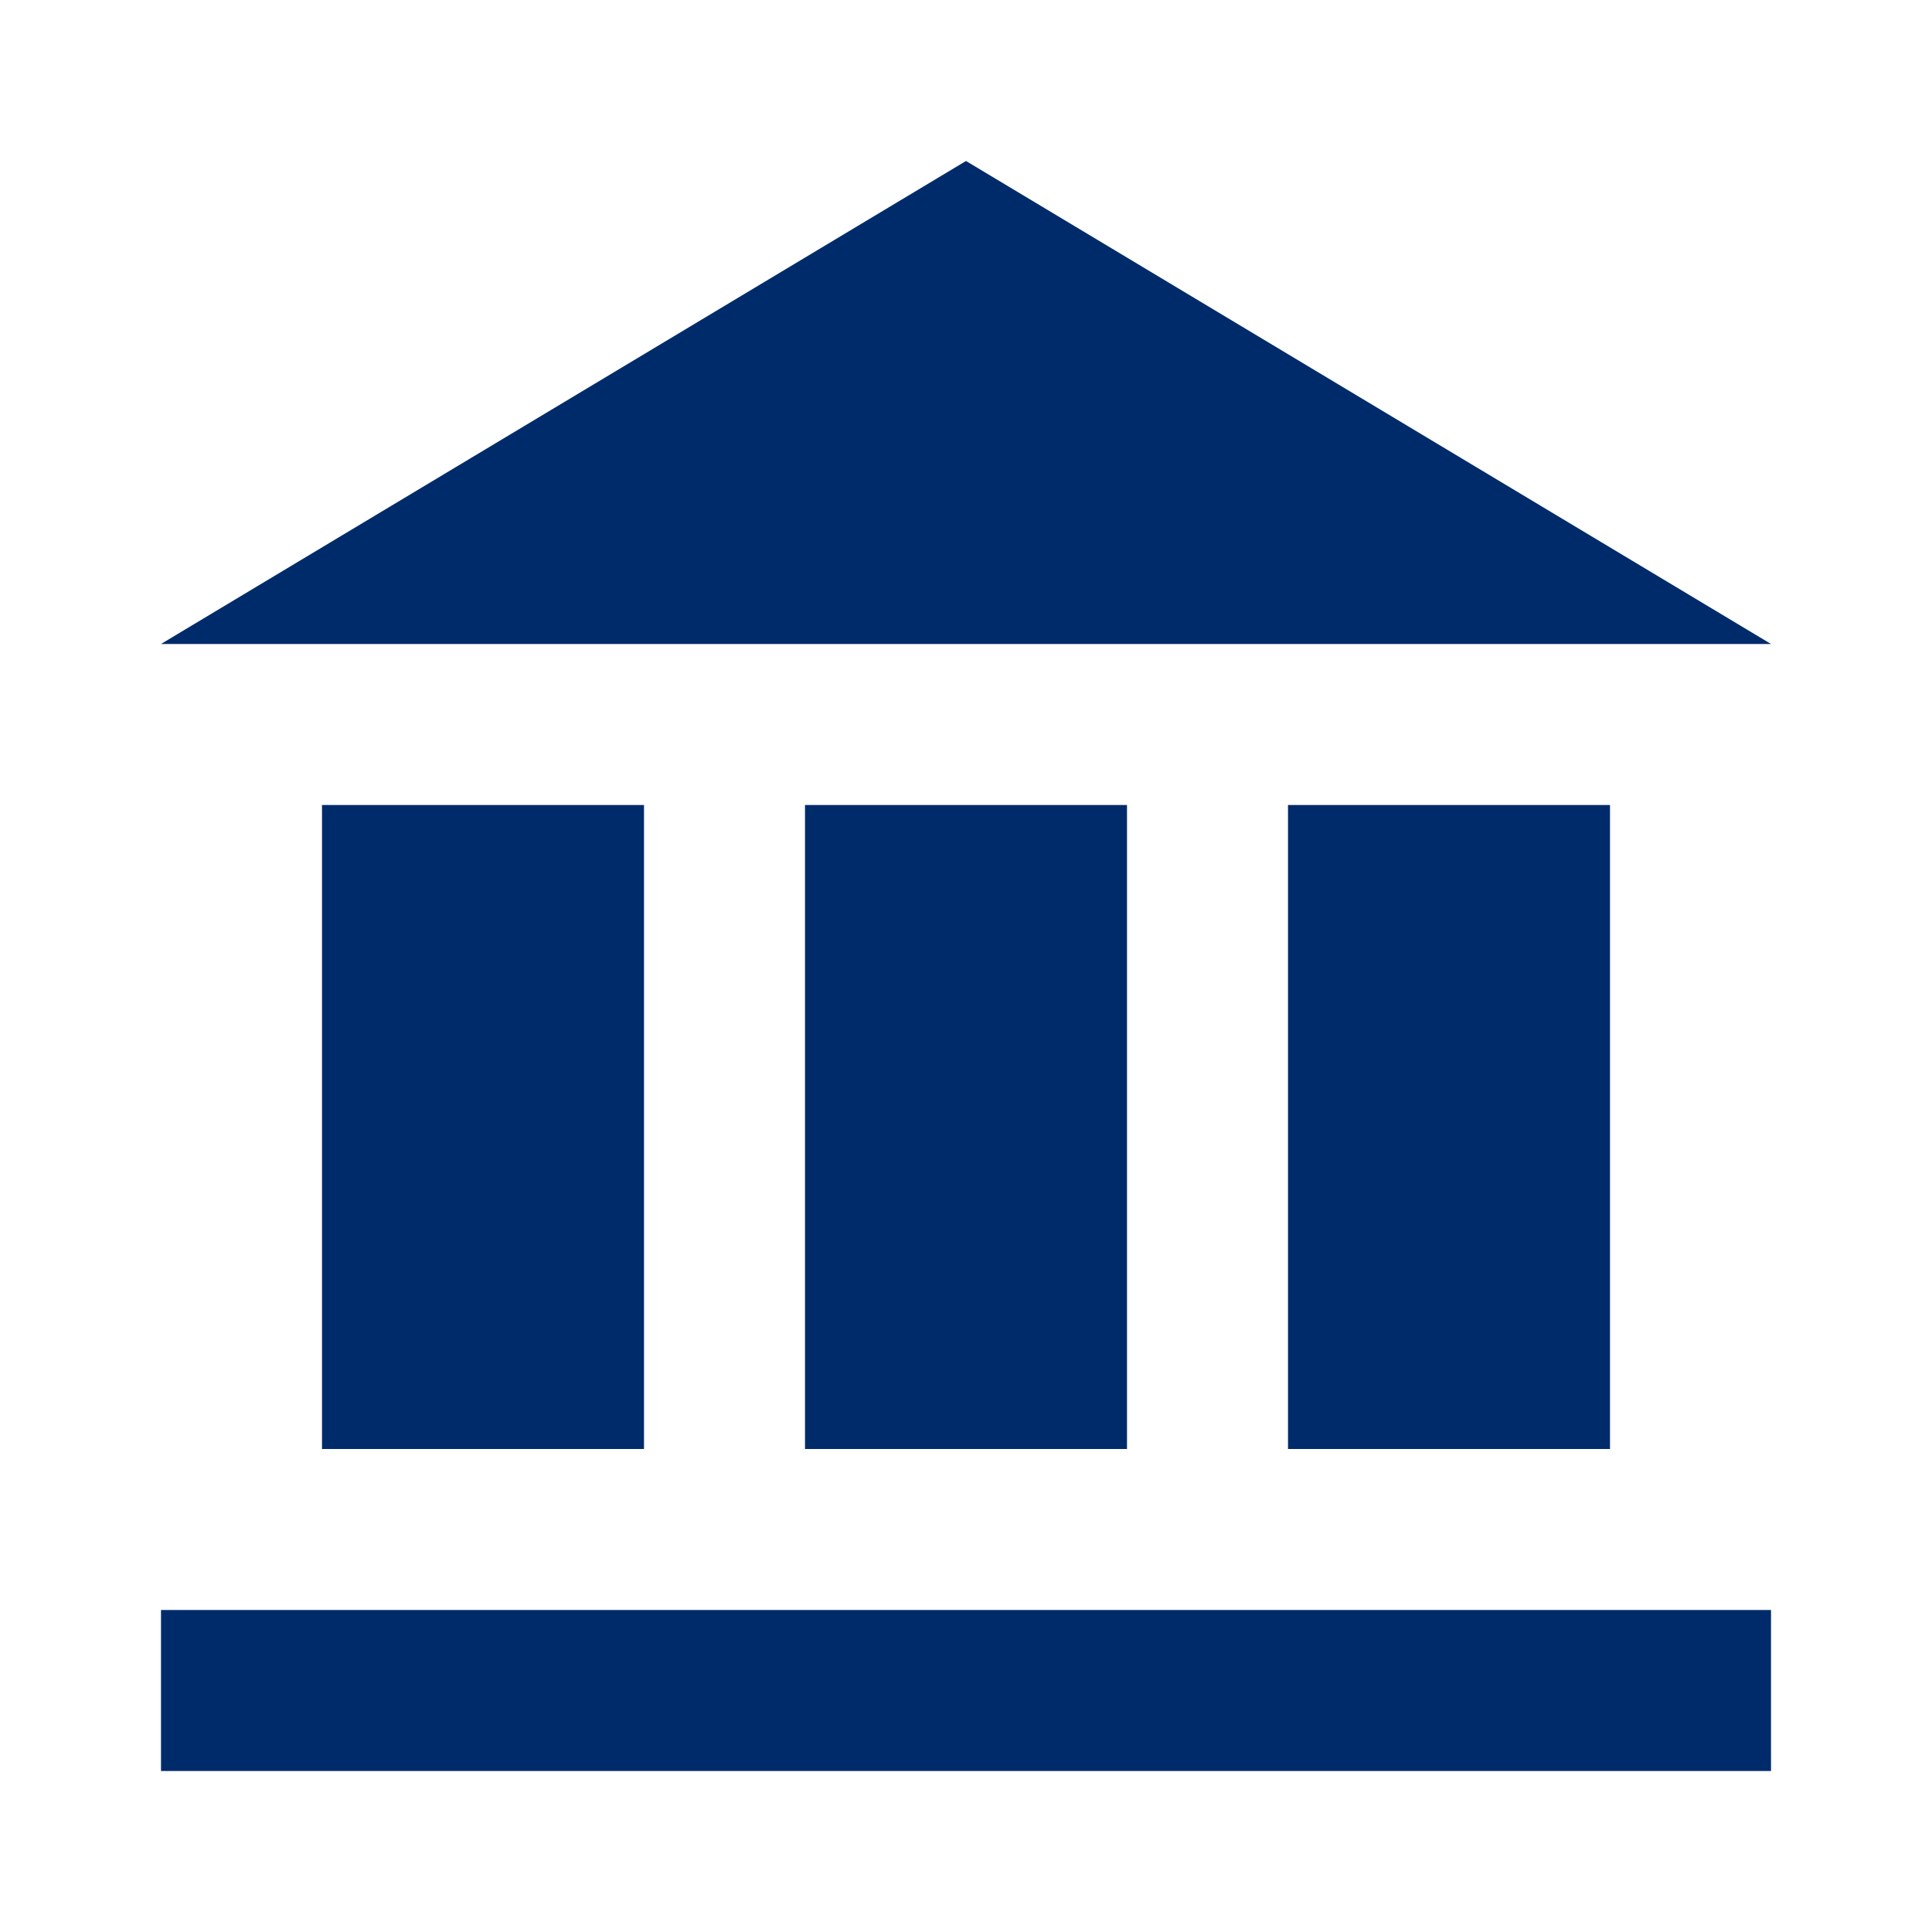
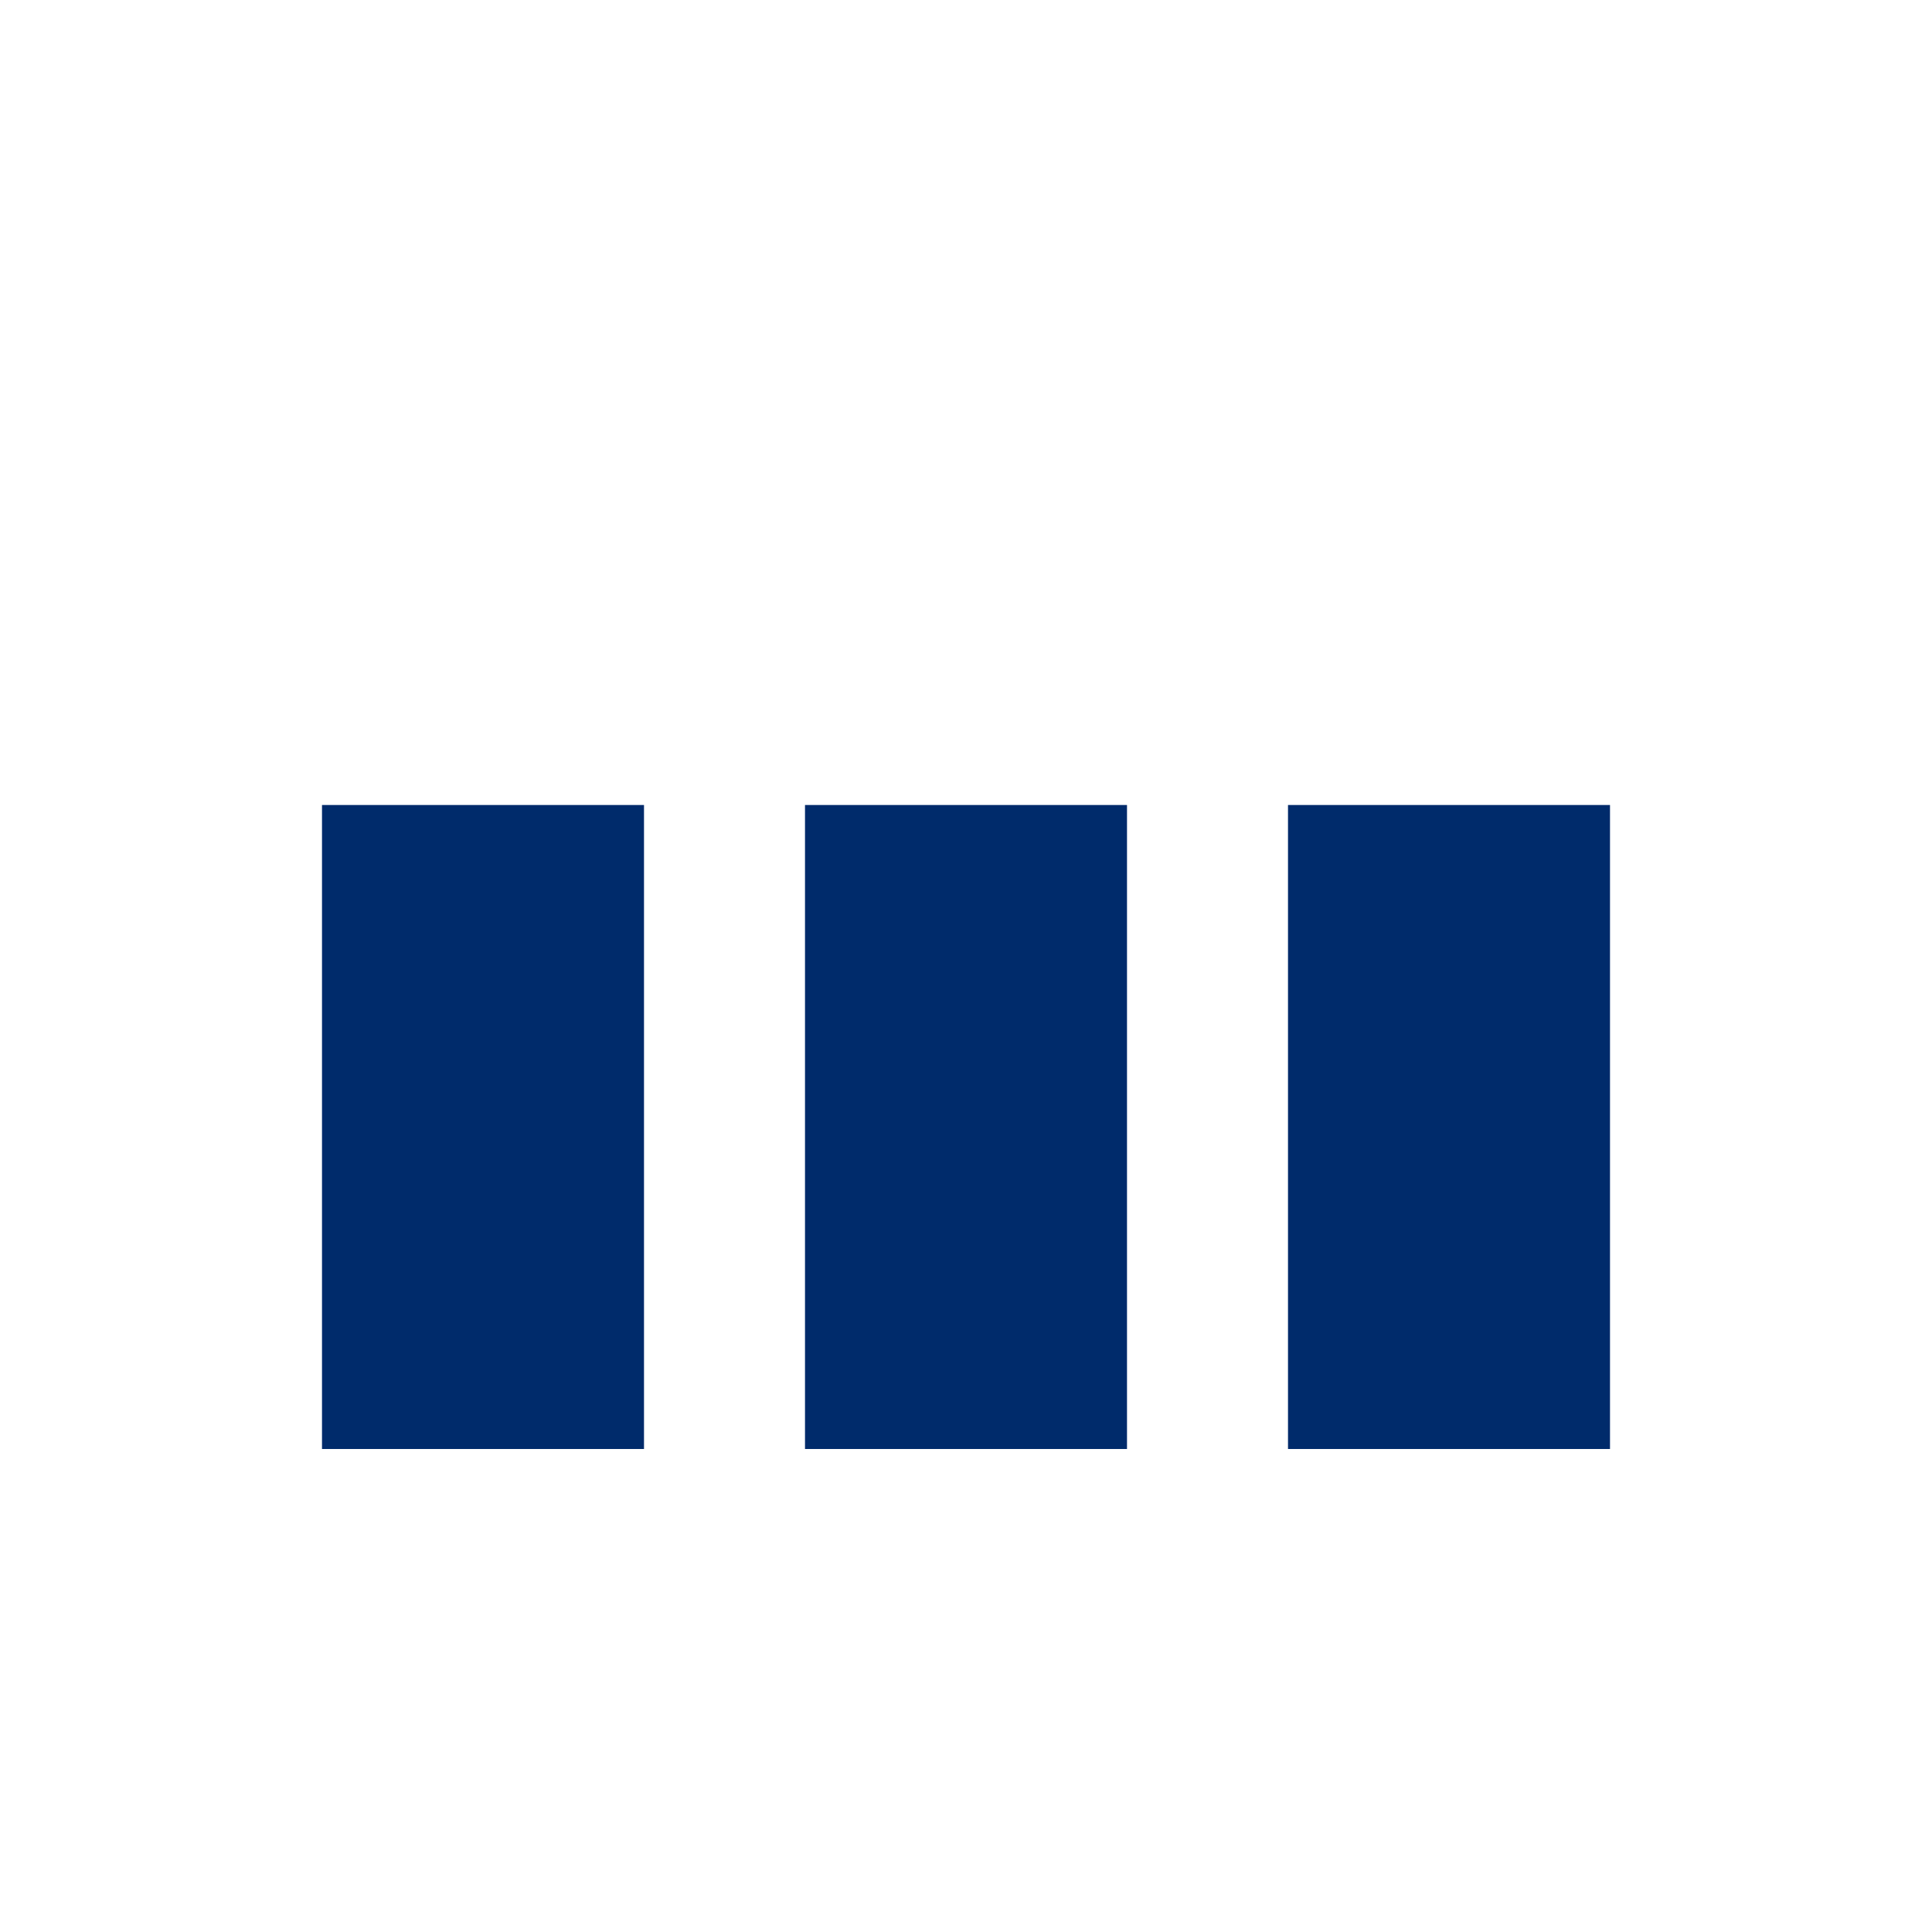
<svg xmlns="http://www.w3.org/2000/svg" width="48" height="48" viewBox="0 0 48 48" fill="none">
-   <path d="M24 4L4 16H44L24 4Z" fill="#002B6B" />
  <path d="M8 20V36H16V20H8ZM20 20V36H28V20H20ZM40 36V20H32V36H40Z" fill="#002B6B" />
-   <path d="M4 40H44V44H4V40Z" fill="#002B6B" />
</svg>